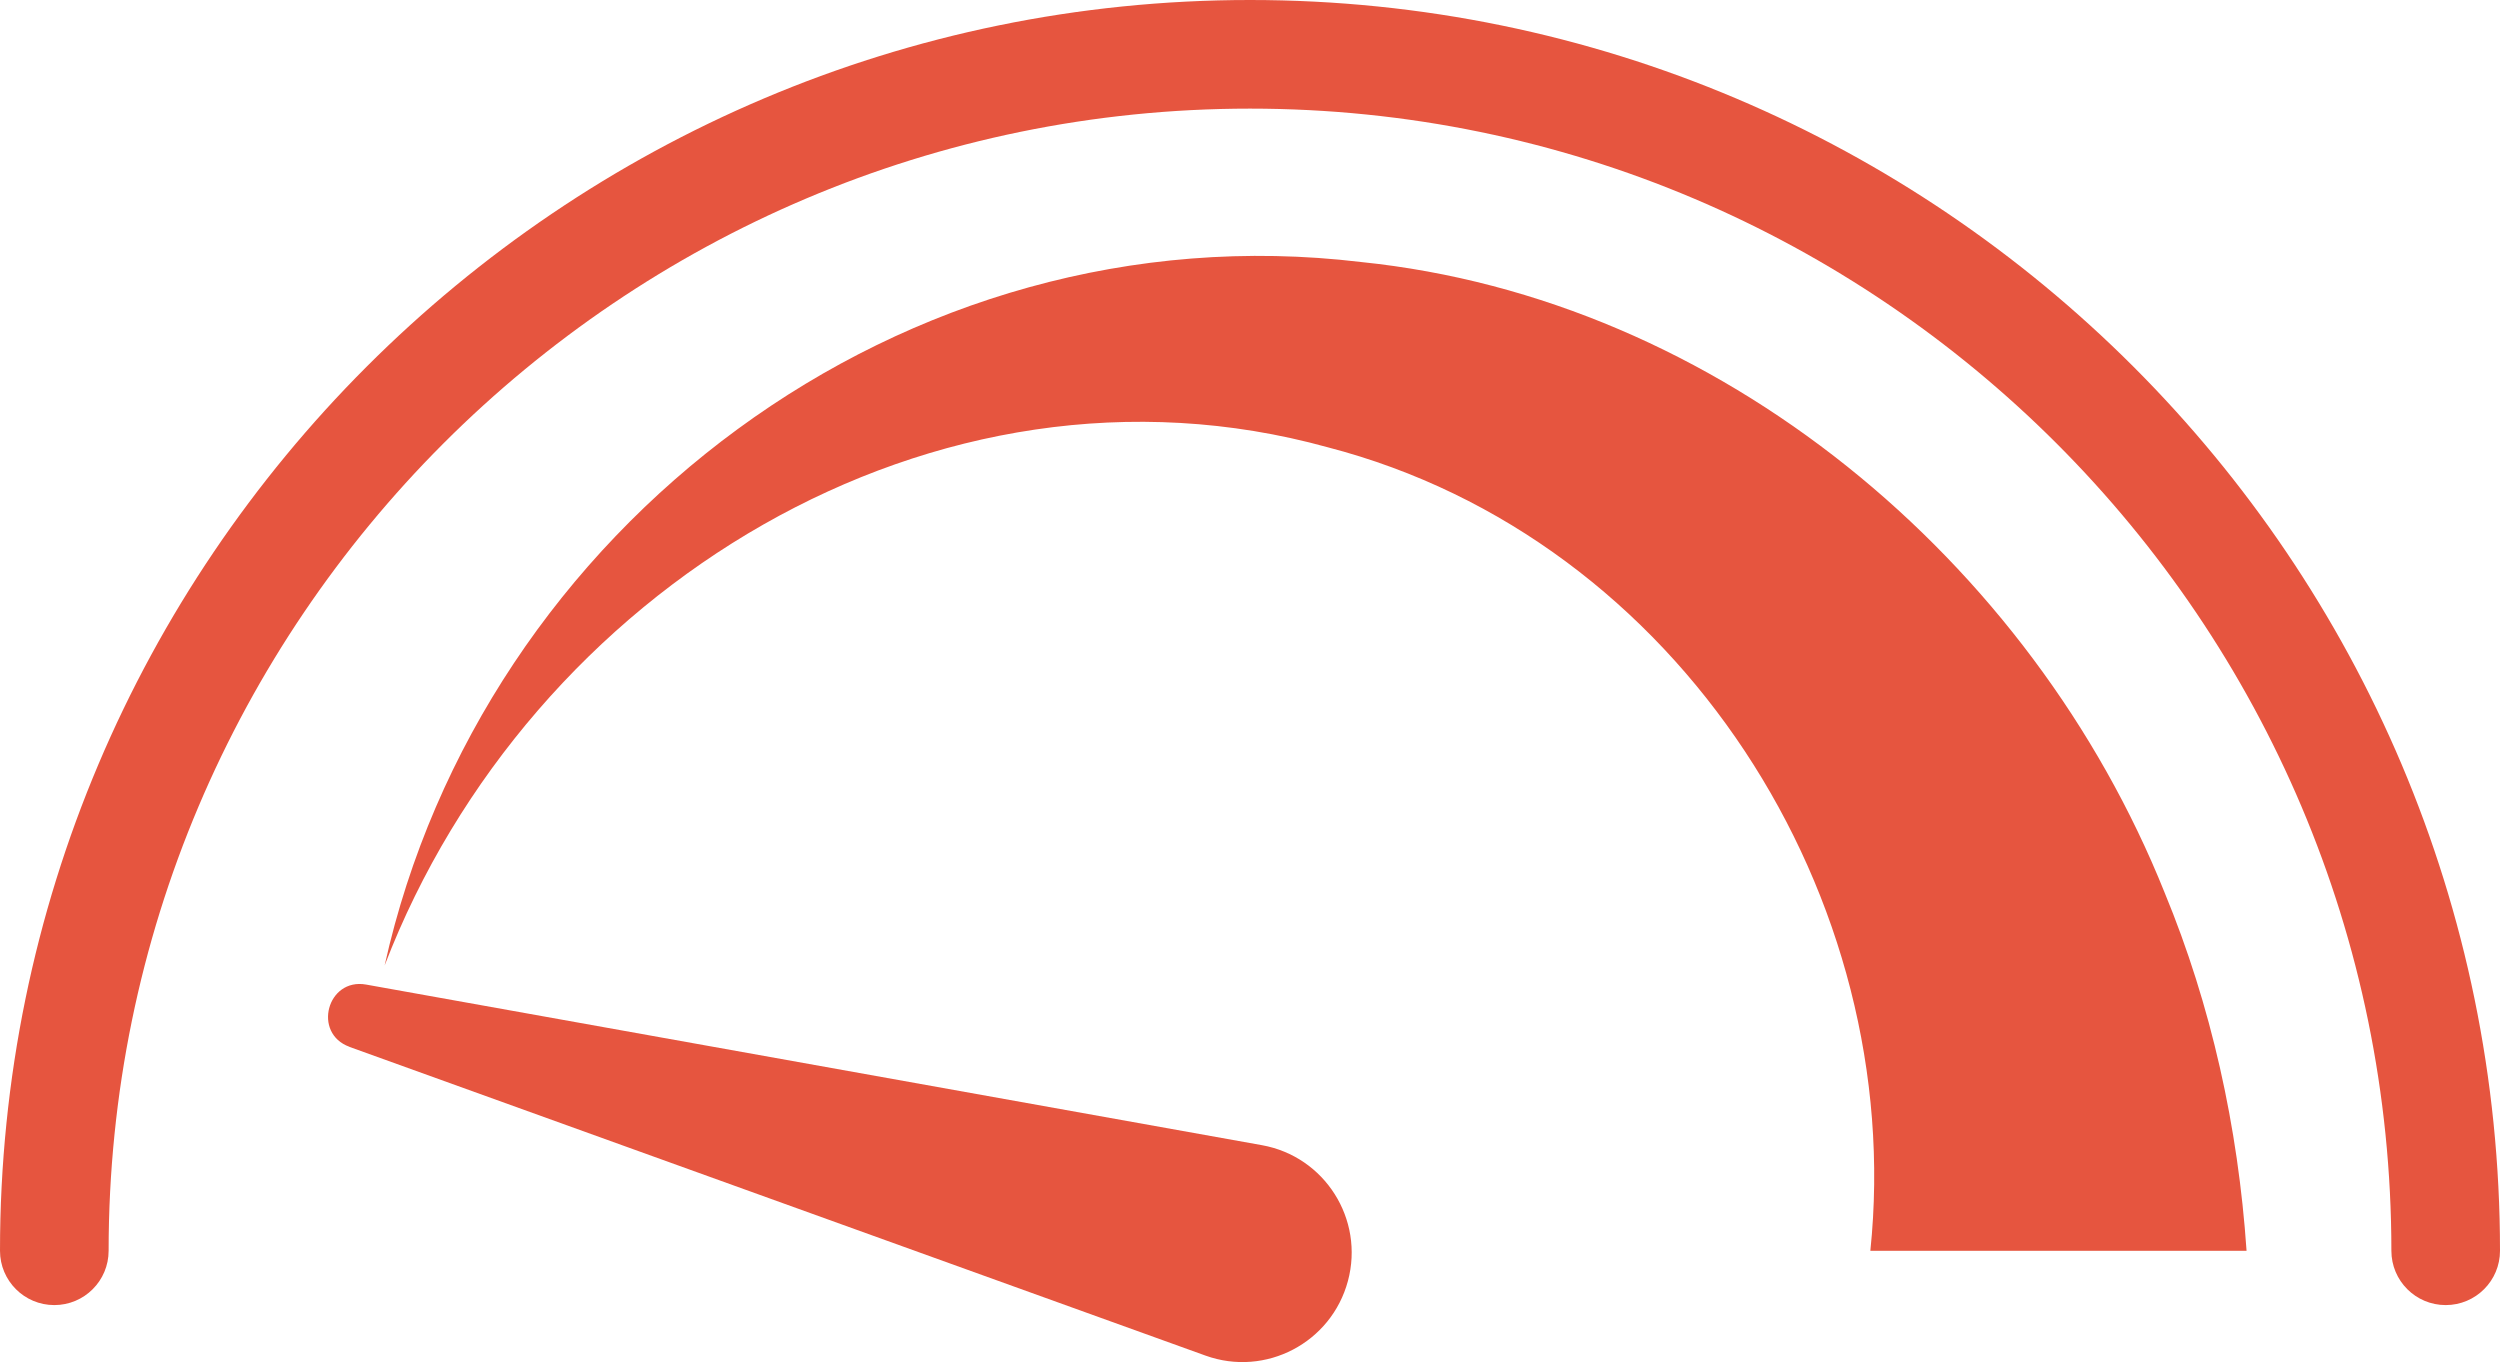
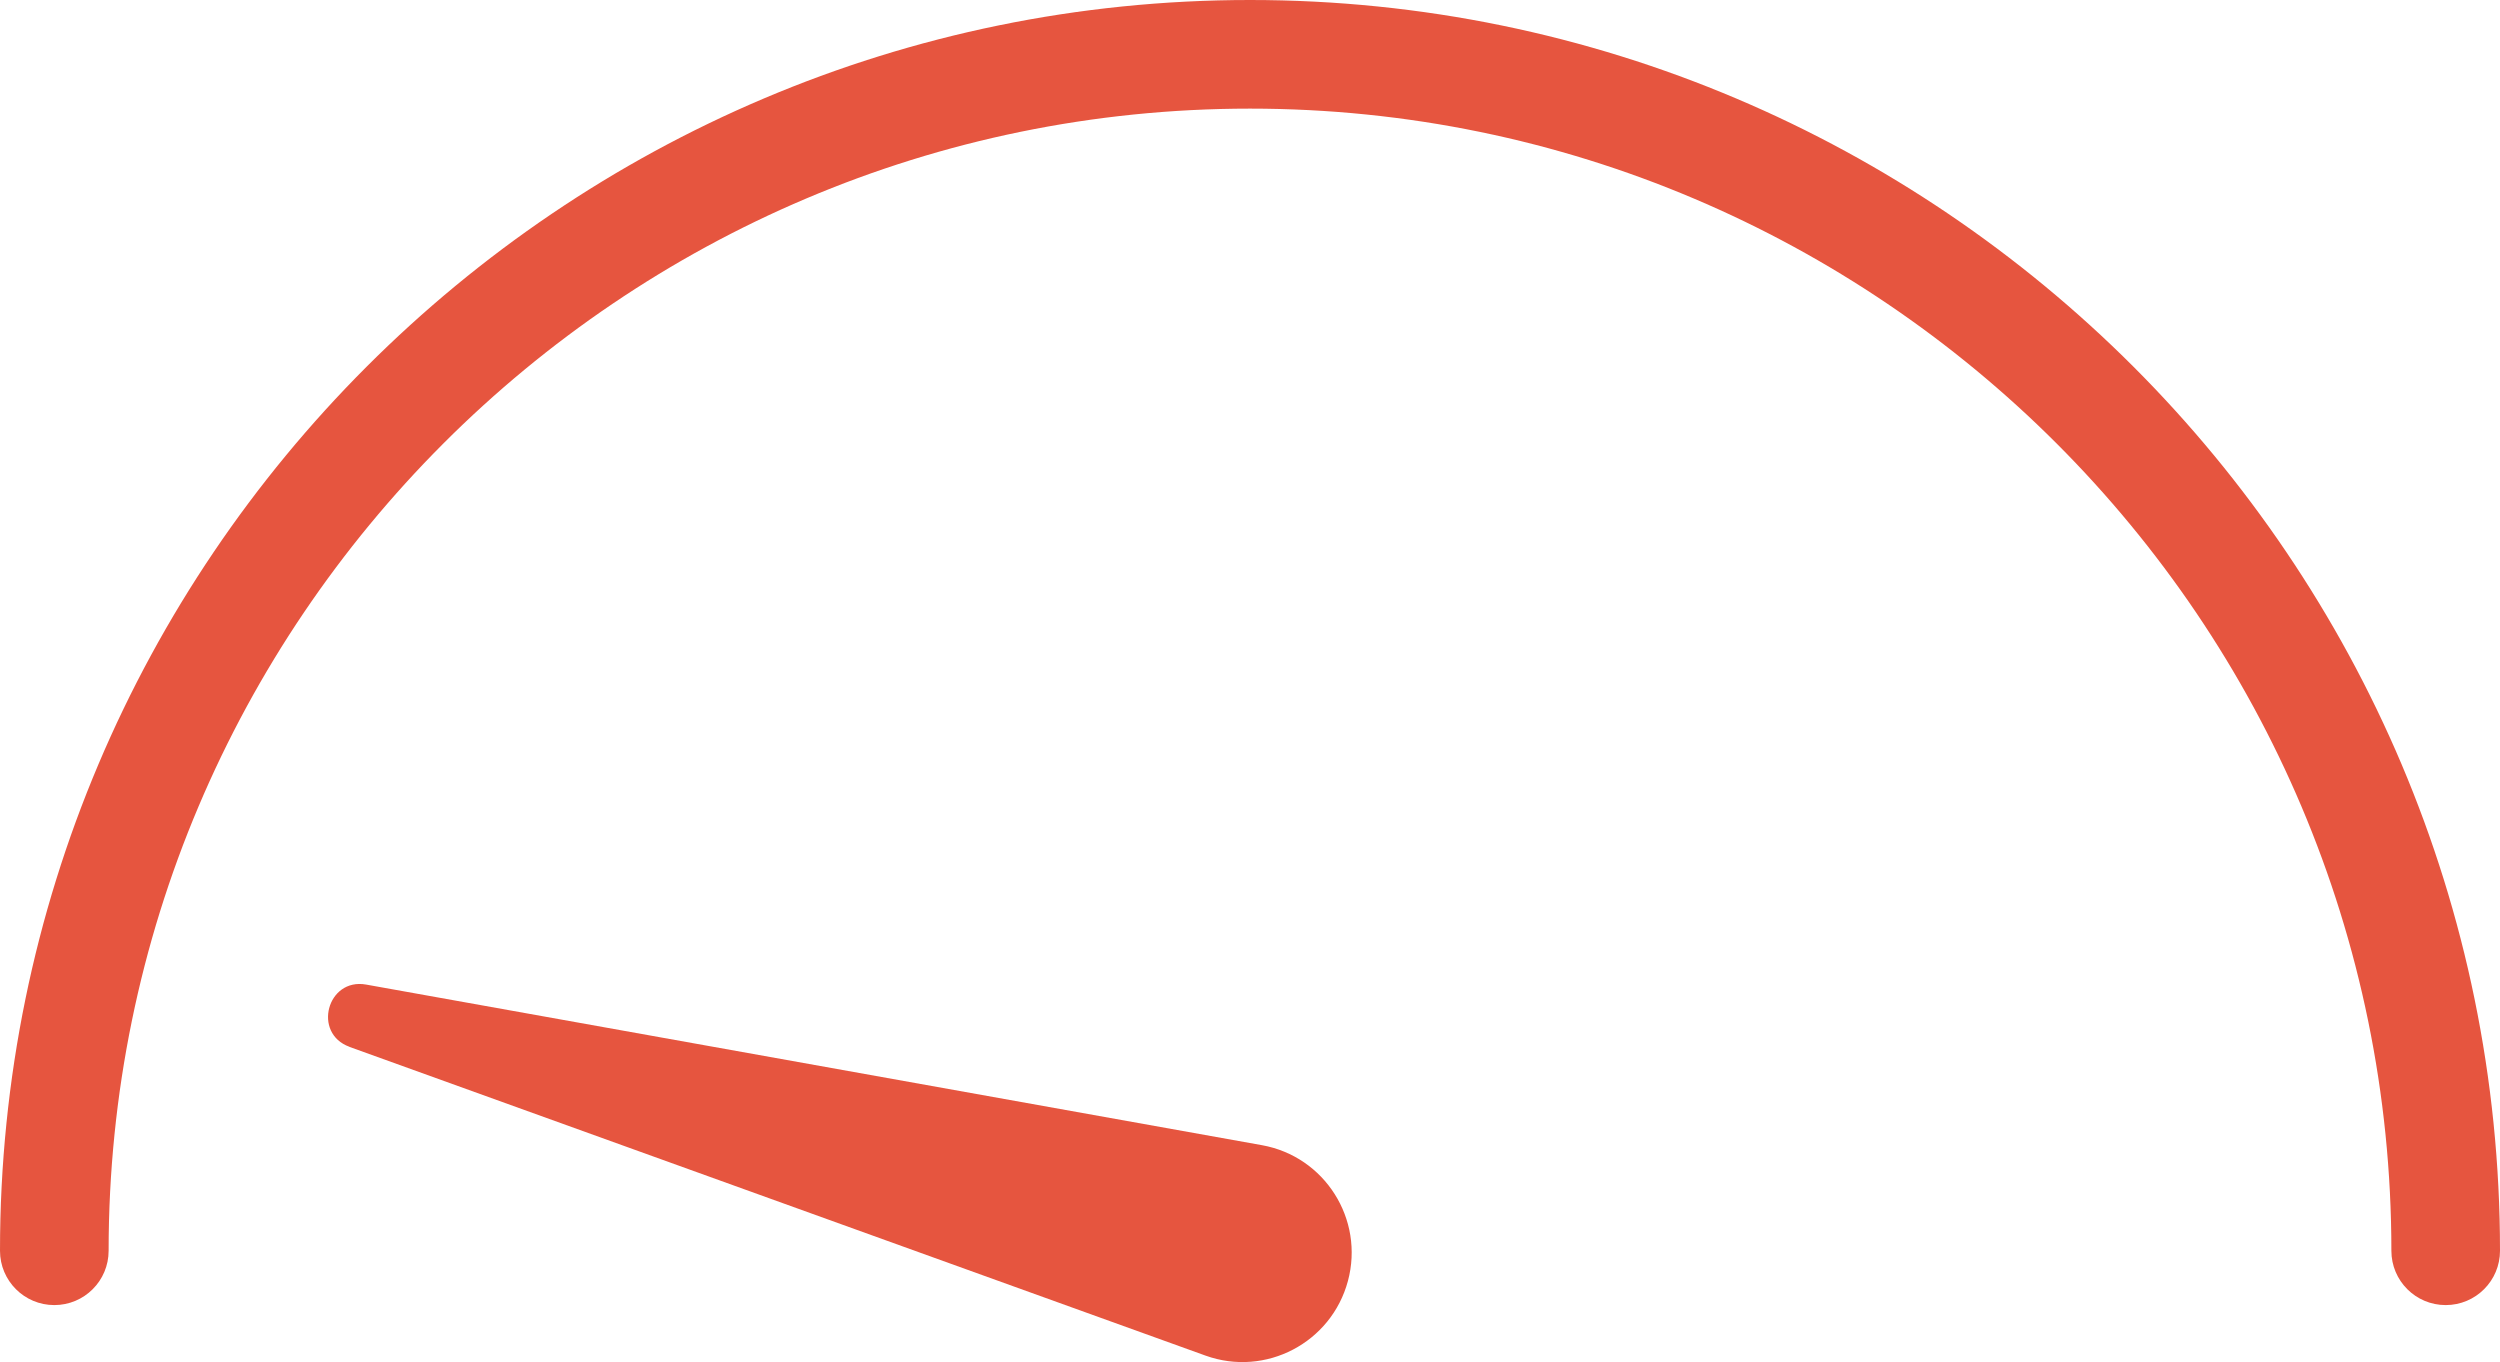
<svg xmlns="http://www.w3.org/2000/svg" id="Layer_2" data-name="Layer 2" viewBox="0 0 290 158">
  <defs>
    <style>
      .cls-1 {
        fill: #e6553f;
      }
    </style>
  </defs>
  <g id="Copy">
    <g>
      <path class="cls-1" d="M283.7,151.39c-3.48,0-6.3-2.82-6.3-6.3,0-73.05-59.4-132.49-132.4-132.49S12.6,72.04,12.6,145.09c0,3.48-2.82,6.3-6.3,6.3s-6.3-2.82-6.3-6.3C0,65.1,65.04,0,145,0s145,65.08,145,145.09c0,3.48-2.82,6.3-6.3,6.3Z" />
-       <path class="cls-1" d="M44.62,111.98c11.29-50.76,60.2-87.94,113.22-81.59,41.58,4.25,77.79,34.6,93.25,73.14,5.42,13.11,8.53,27.22,9.51,41.56h-43.64c4.25-40.86-22.09-82.61-62.96-93.21-45.48-12.57-92.59,16.45-109.37,60.08v.02Z" />
      <path class="cls-1" d="M40.54,121.44l99.3,35.81c6.97,2.51,14.6-1.49,16.52-8.66,1.92-7.16-2.68-14.44-9.98-15.75l-103.91-18.63c-4.52-.81-6.25,5.66-1.93,7.22v.02Z" />
    </g>
  </g>
</svg>